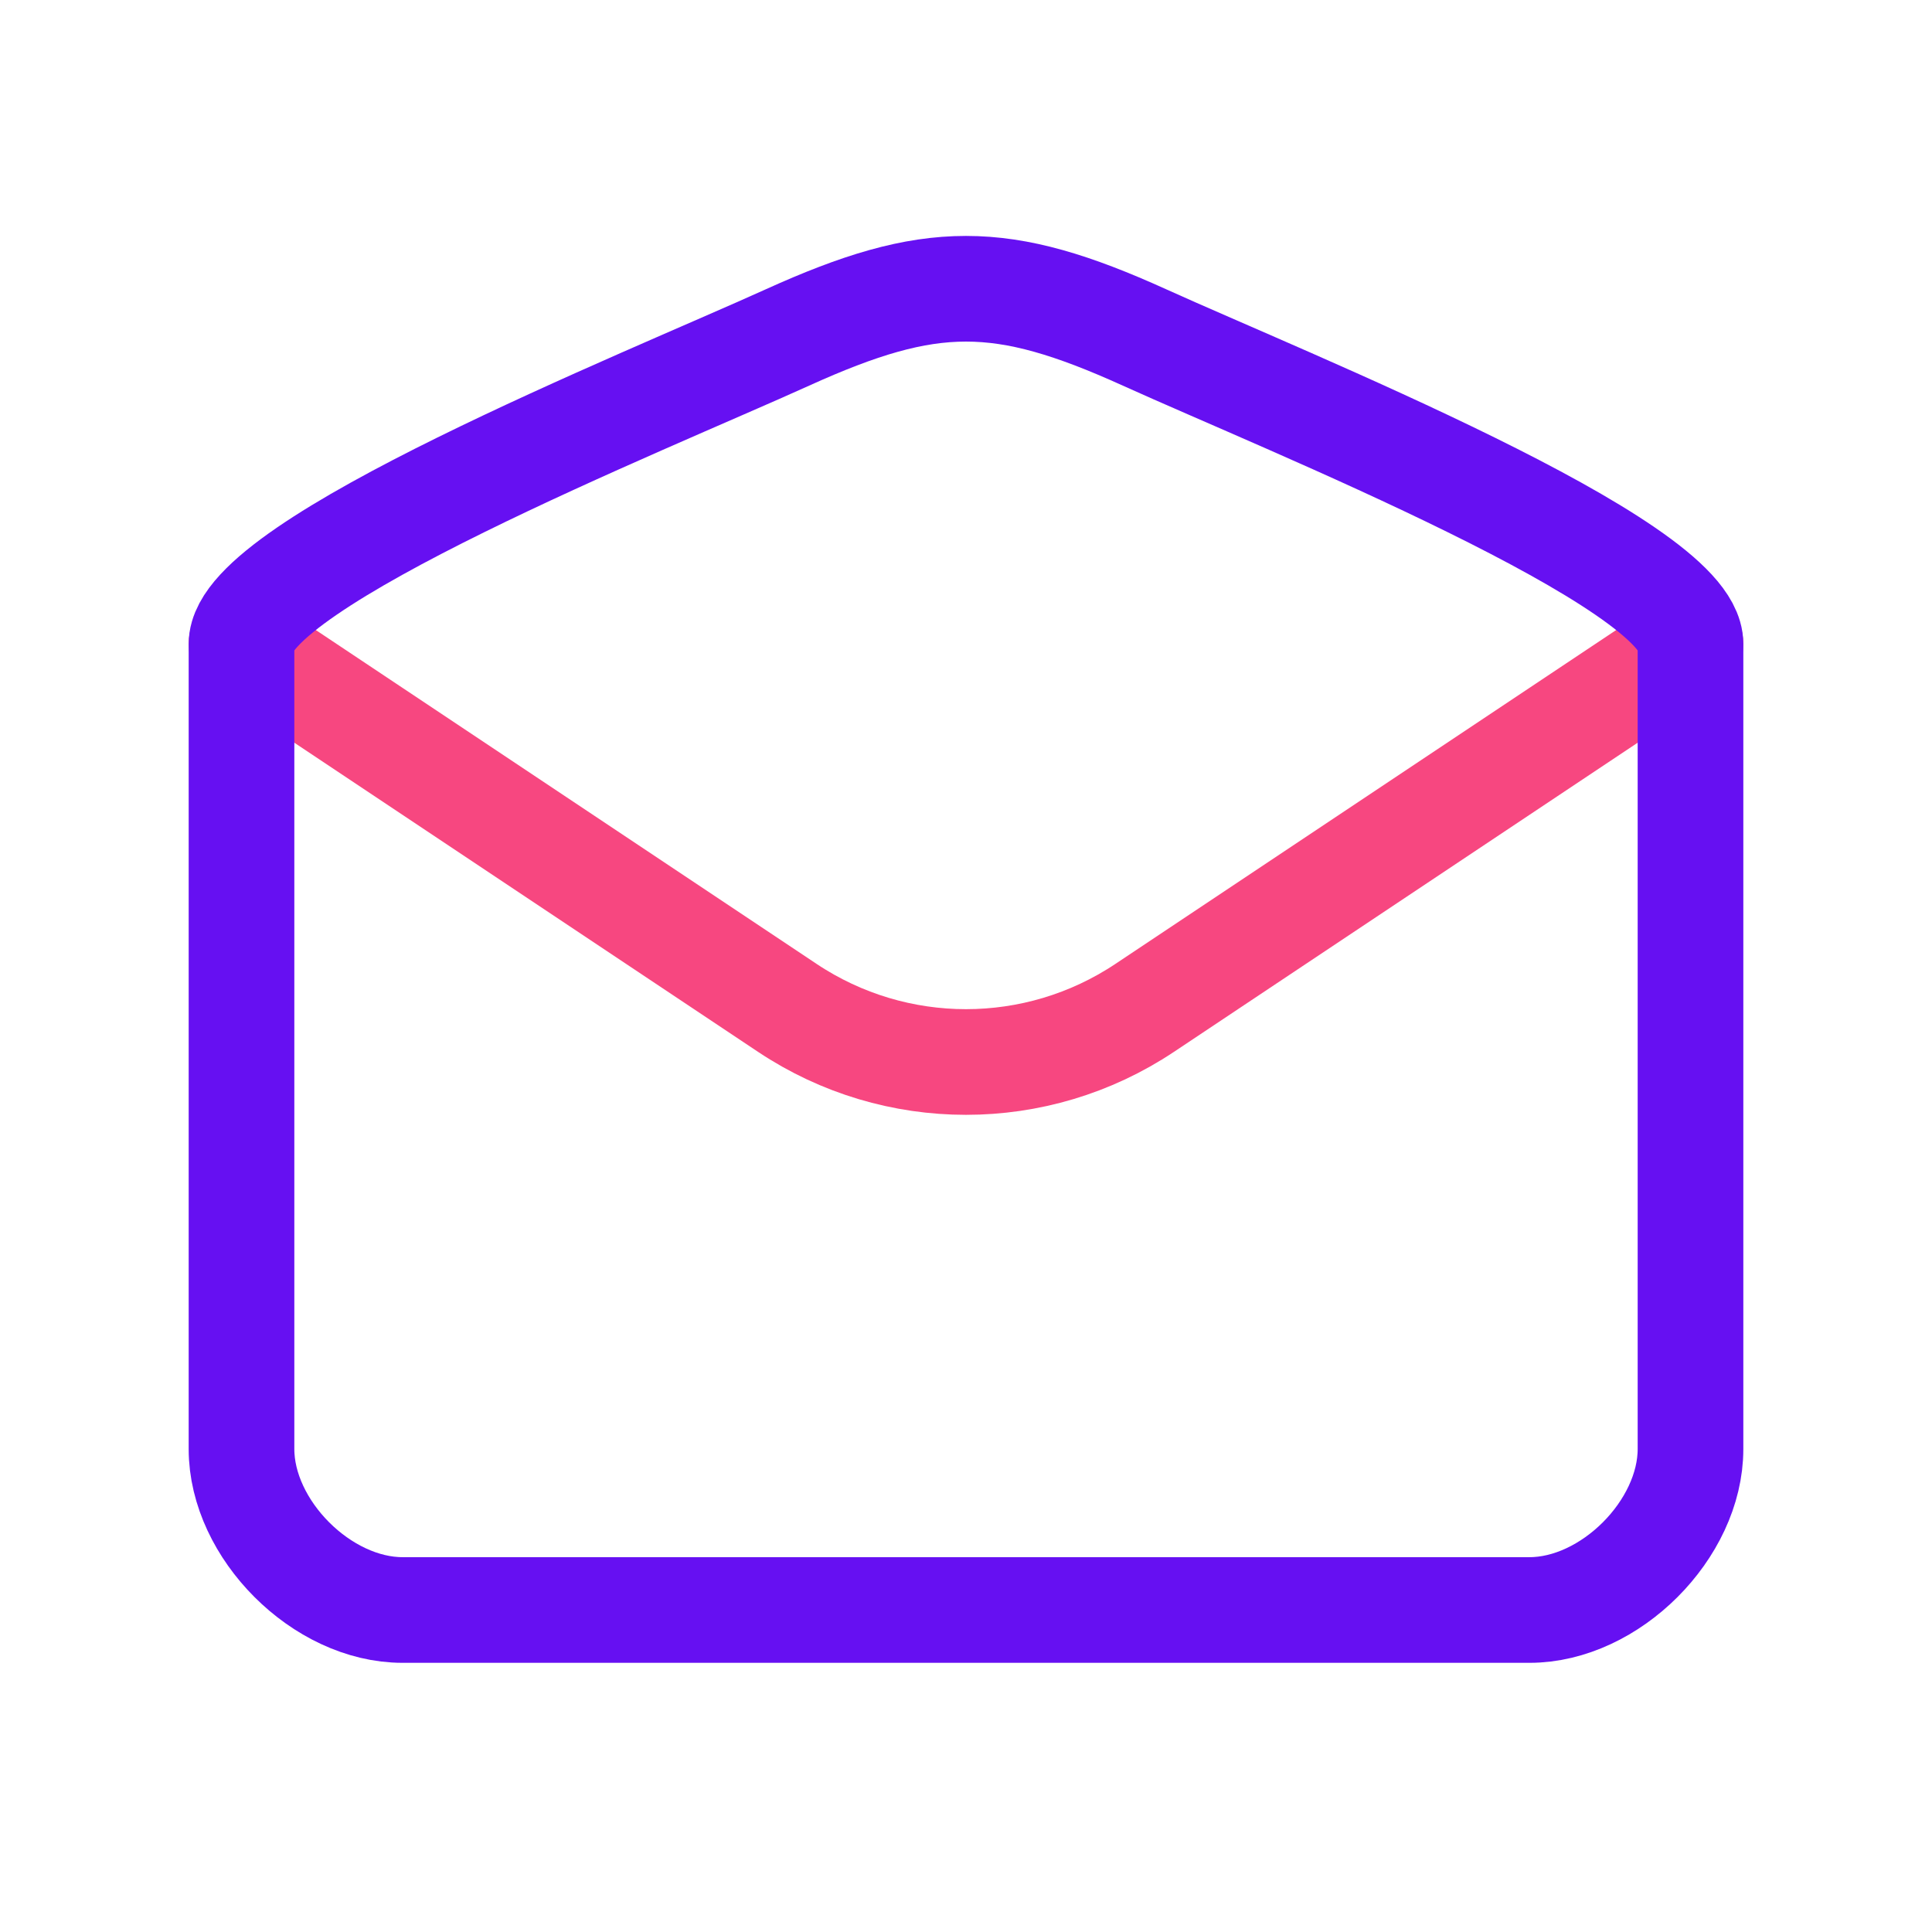
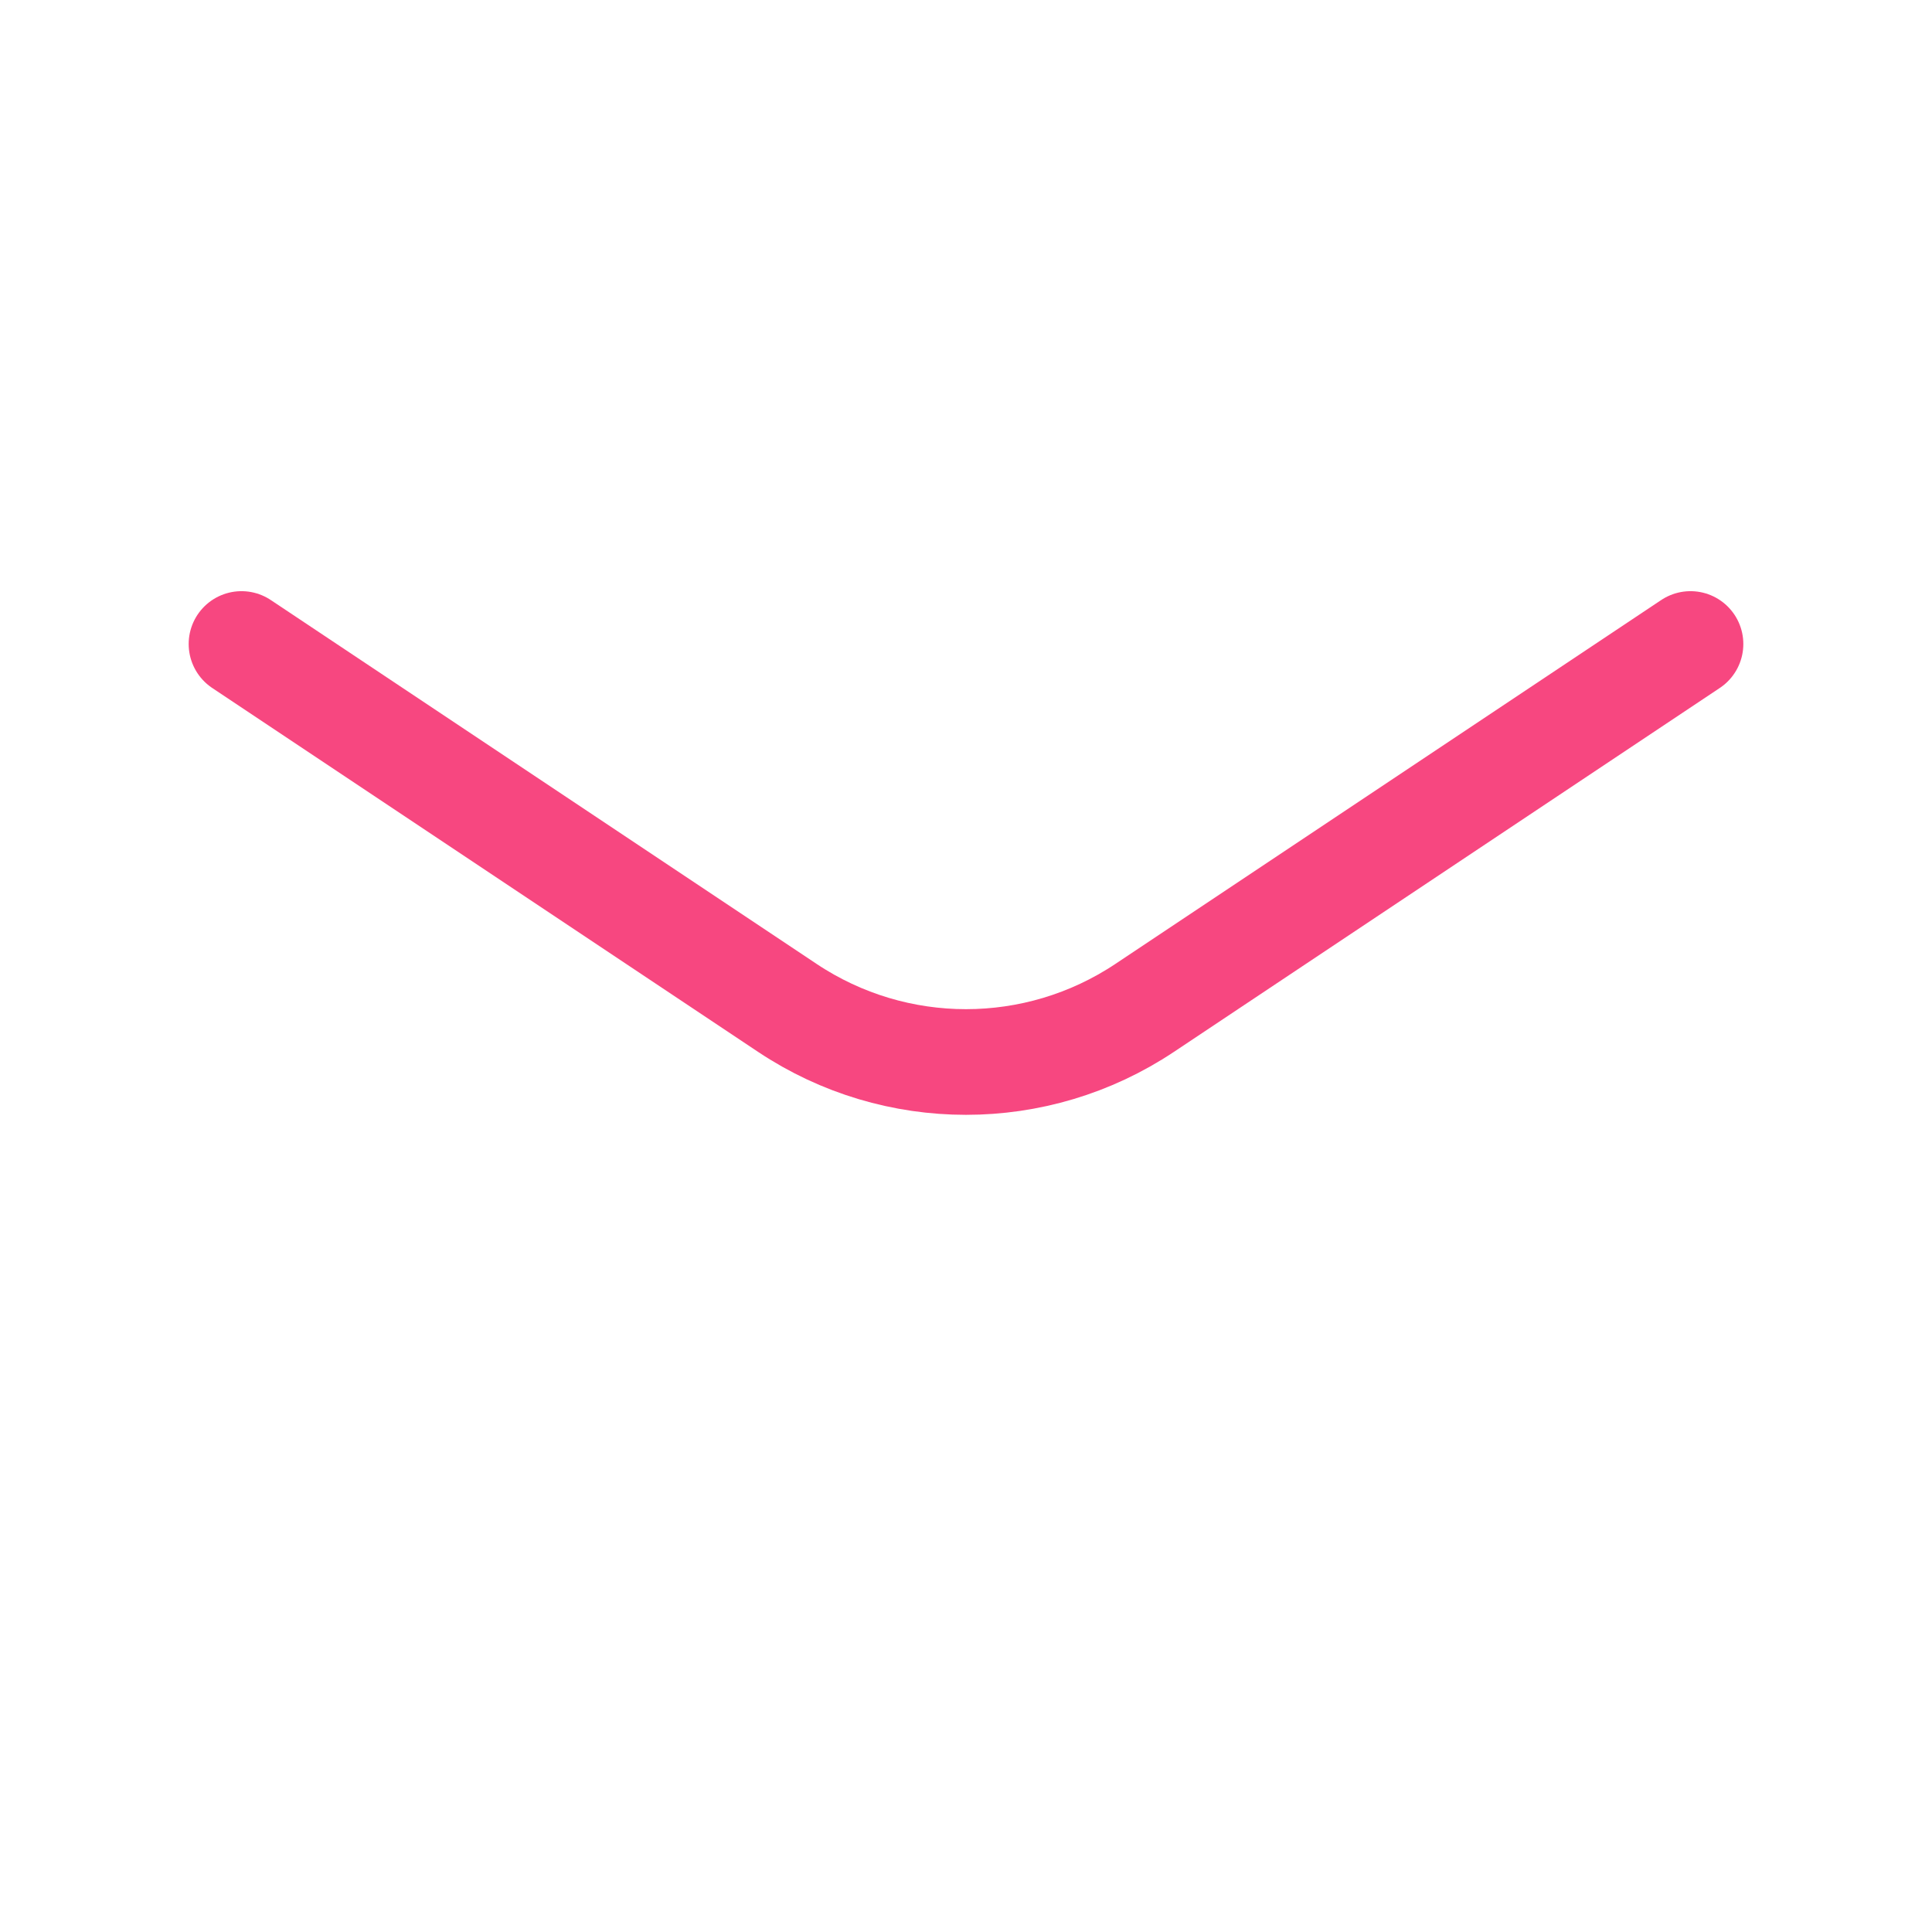
<svg xmlns="http://www.w3.org/2000/svg" width="256" height="256" viewBox="0 0 256 256" fill="none" id="my-svg">
  <defs>
    <linearGradient id="gradient1">
      <stop class="stop1" offset="0%" stop-color="#8f66ff" />
      <stop class="stop2" offset="100%" stop-color="#3d12ff" />
    </linearGradient>
  </defs>
  <rect id="backgr" width="256" height="256" fill="none" rx="60" />
  <g id="group" transform="translate(0,0) scale(1)">
    <path d="M32.000 85.333L104.333 133.555C118.665 143.109 137.335 143.109 151.667 133.555L224.000 85.333" stroke="#f74780" stroke-width="14" stroke-linecap="round" stroke-linejoin="round" id="secondary" />
-     <path d="M104.332 44.721C85.333 53.333 32.000 74.667 32.000 85.333V192.000C32.000 202.667 42.667 213.333 53.333 213.333H202.667C213.333 213.333 224.000 202.667 224.000 192.000V85.333C224.000 74.667 170.667 53.333 151.667 44.721C132.667 36.108 123.331 36.108 104.332 44.721Z" stroke="#6610f2" stroke-width="14" stroke-linecap="round" stroke-linejoin="round" id="primary" />
  </g>
</svg>